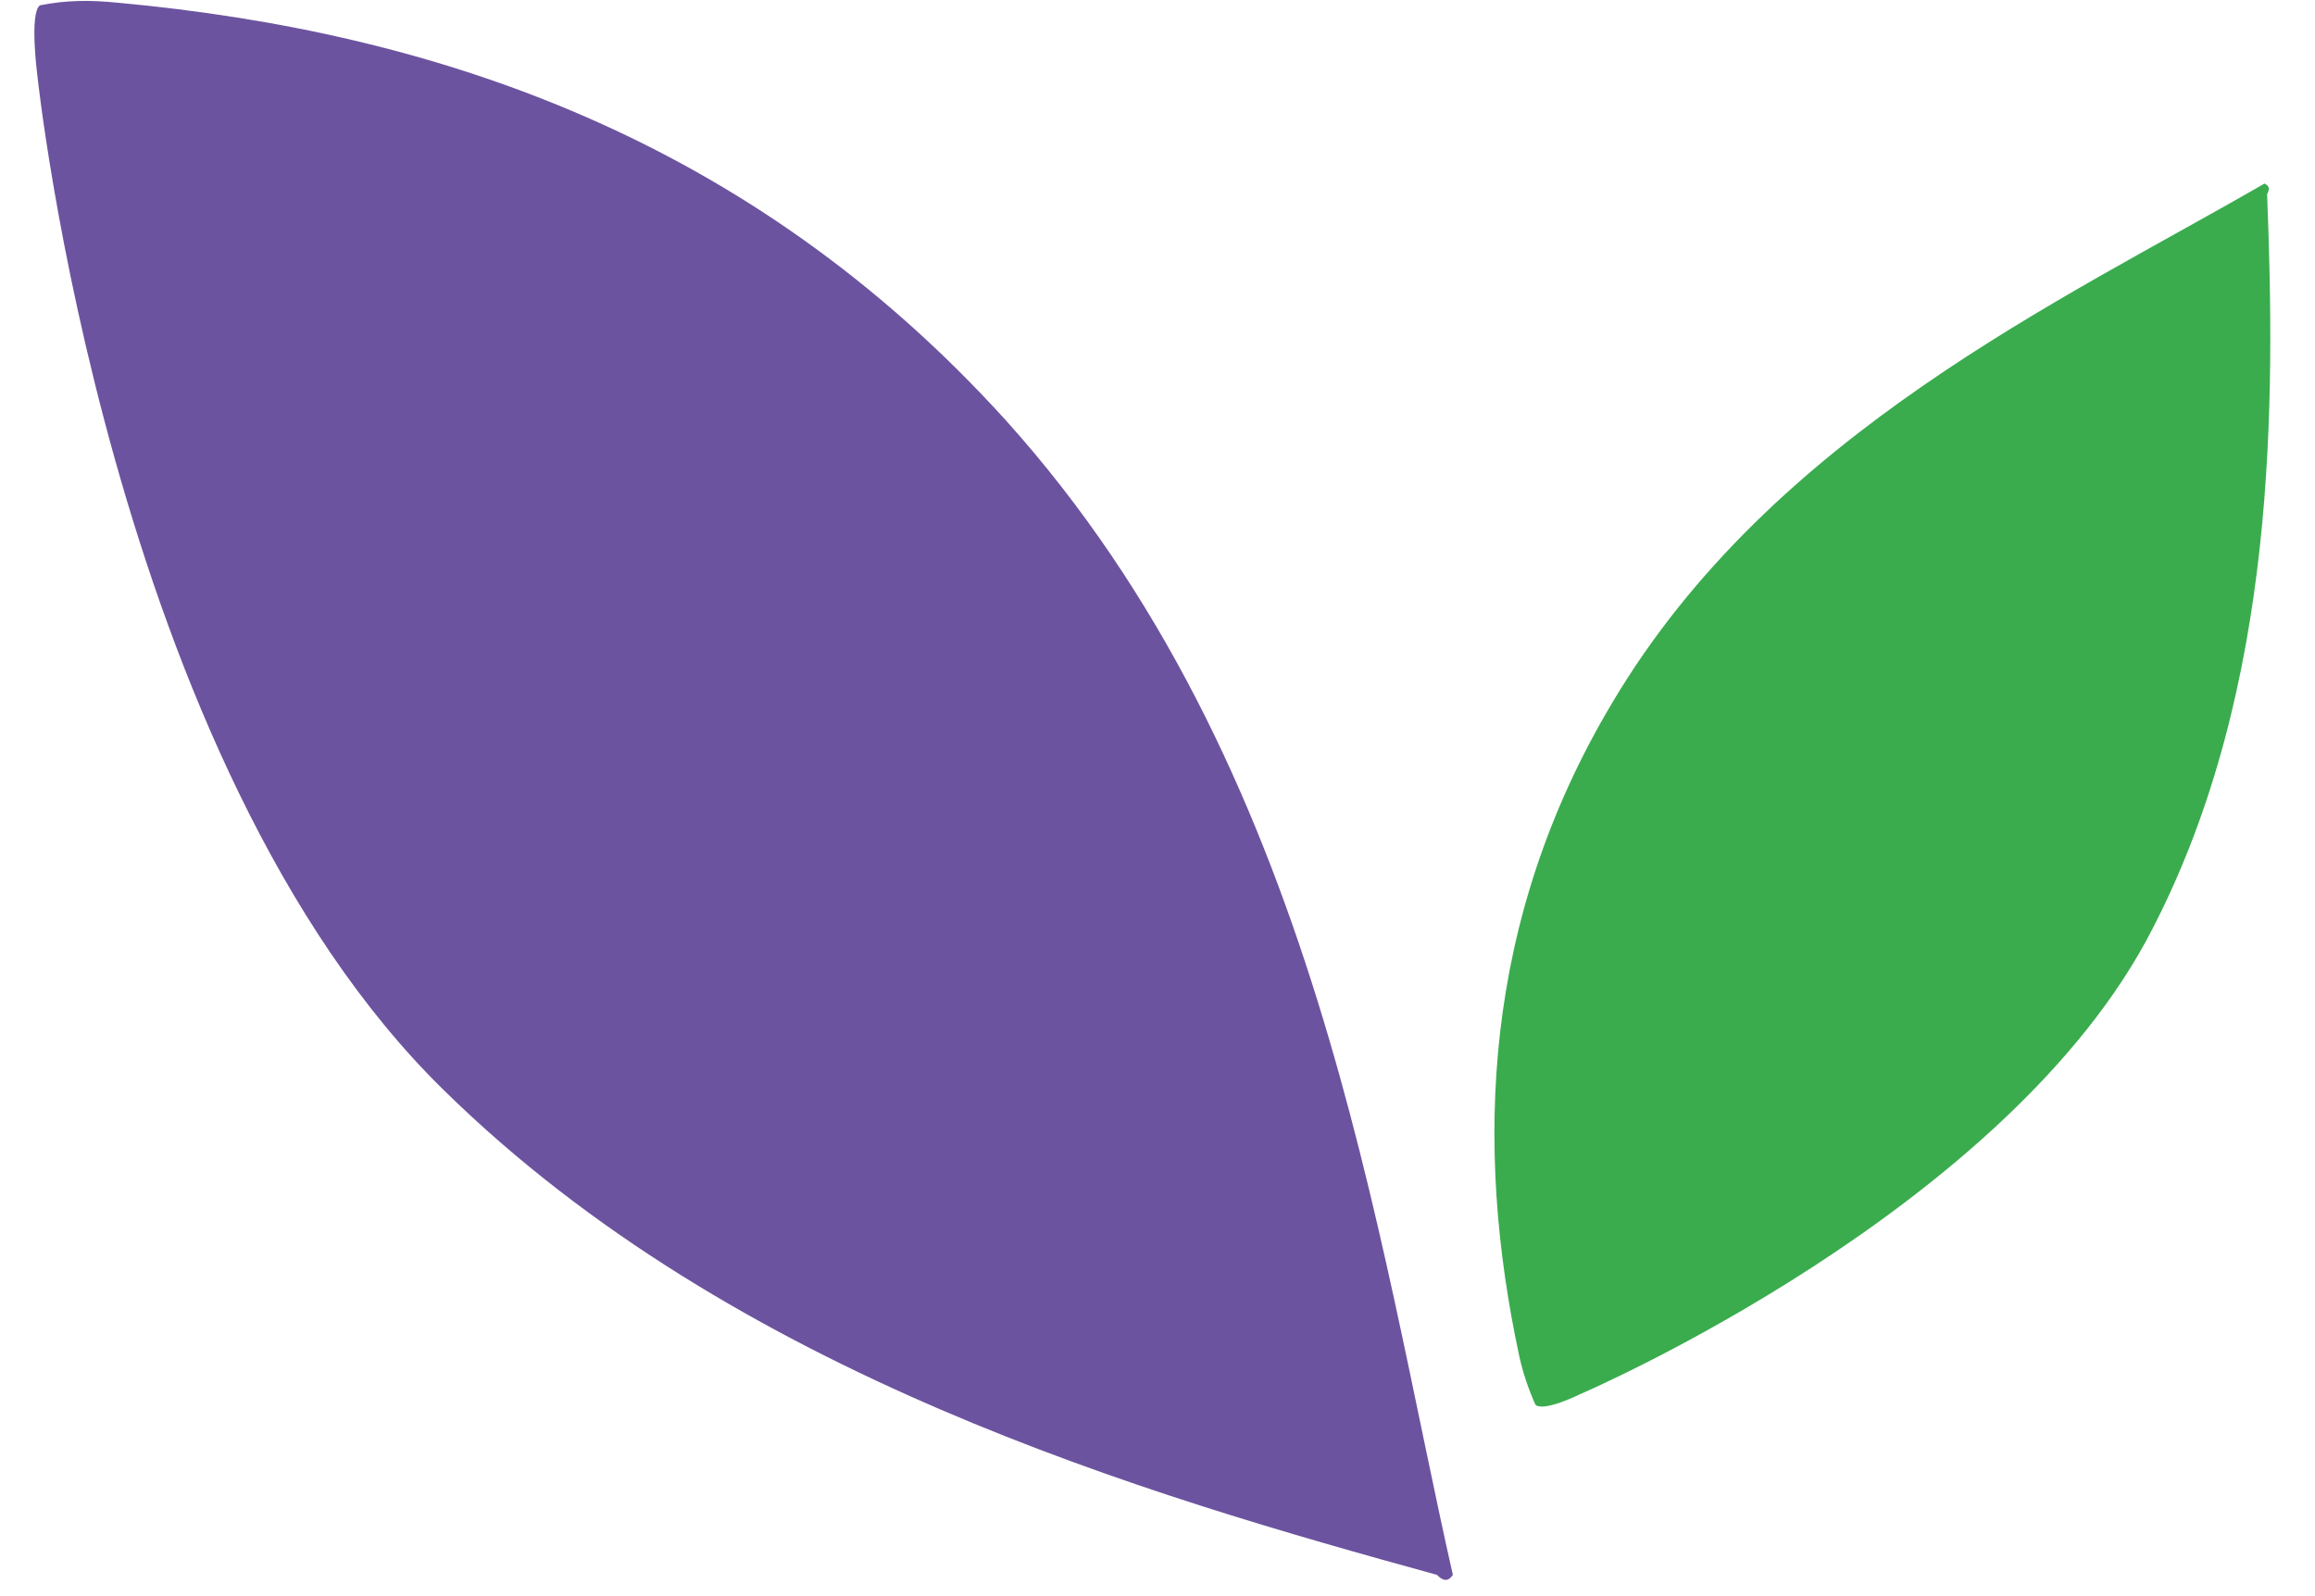
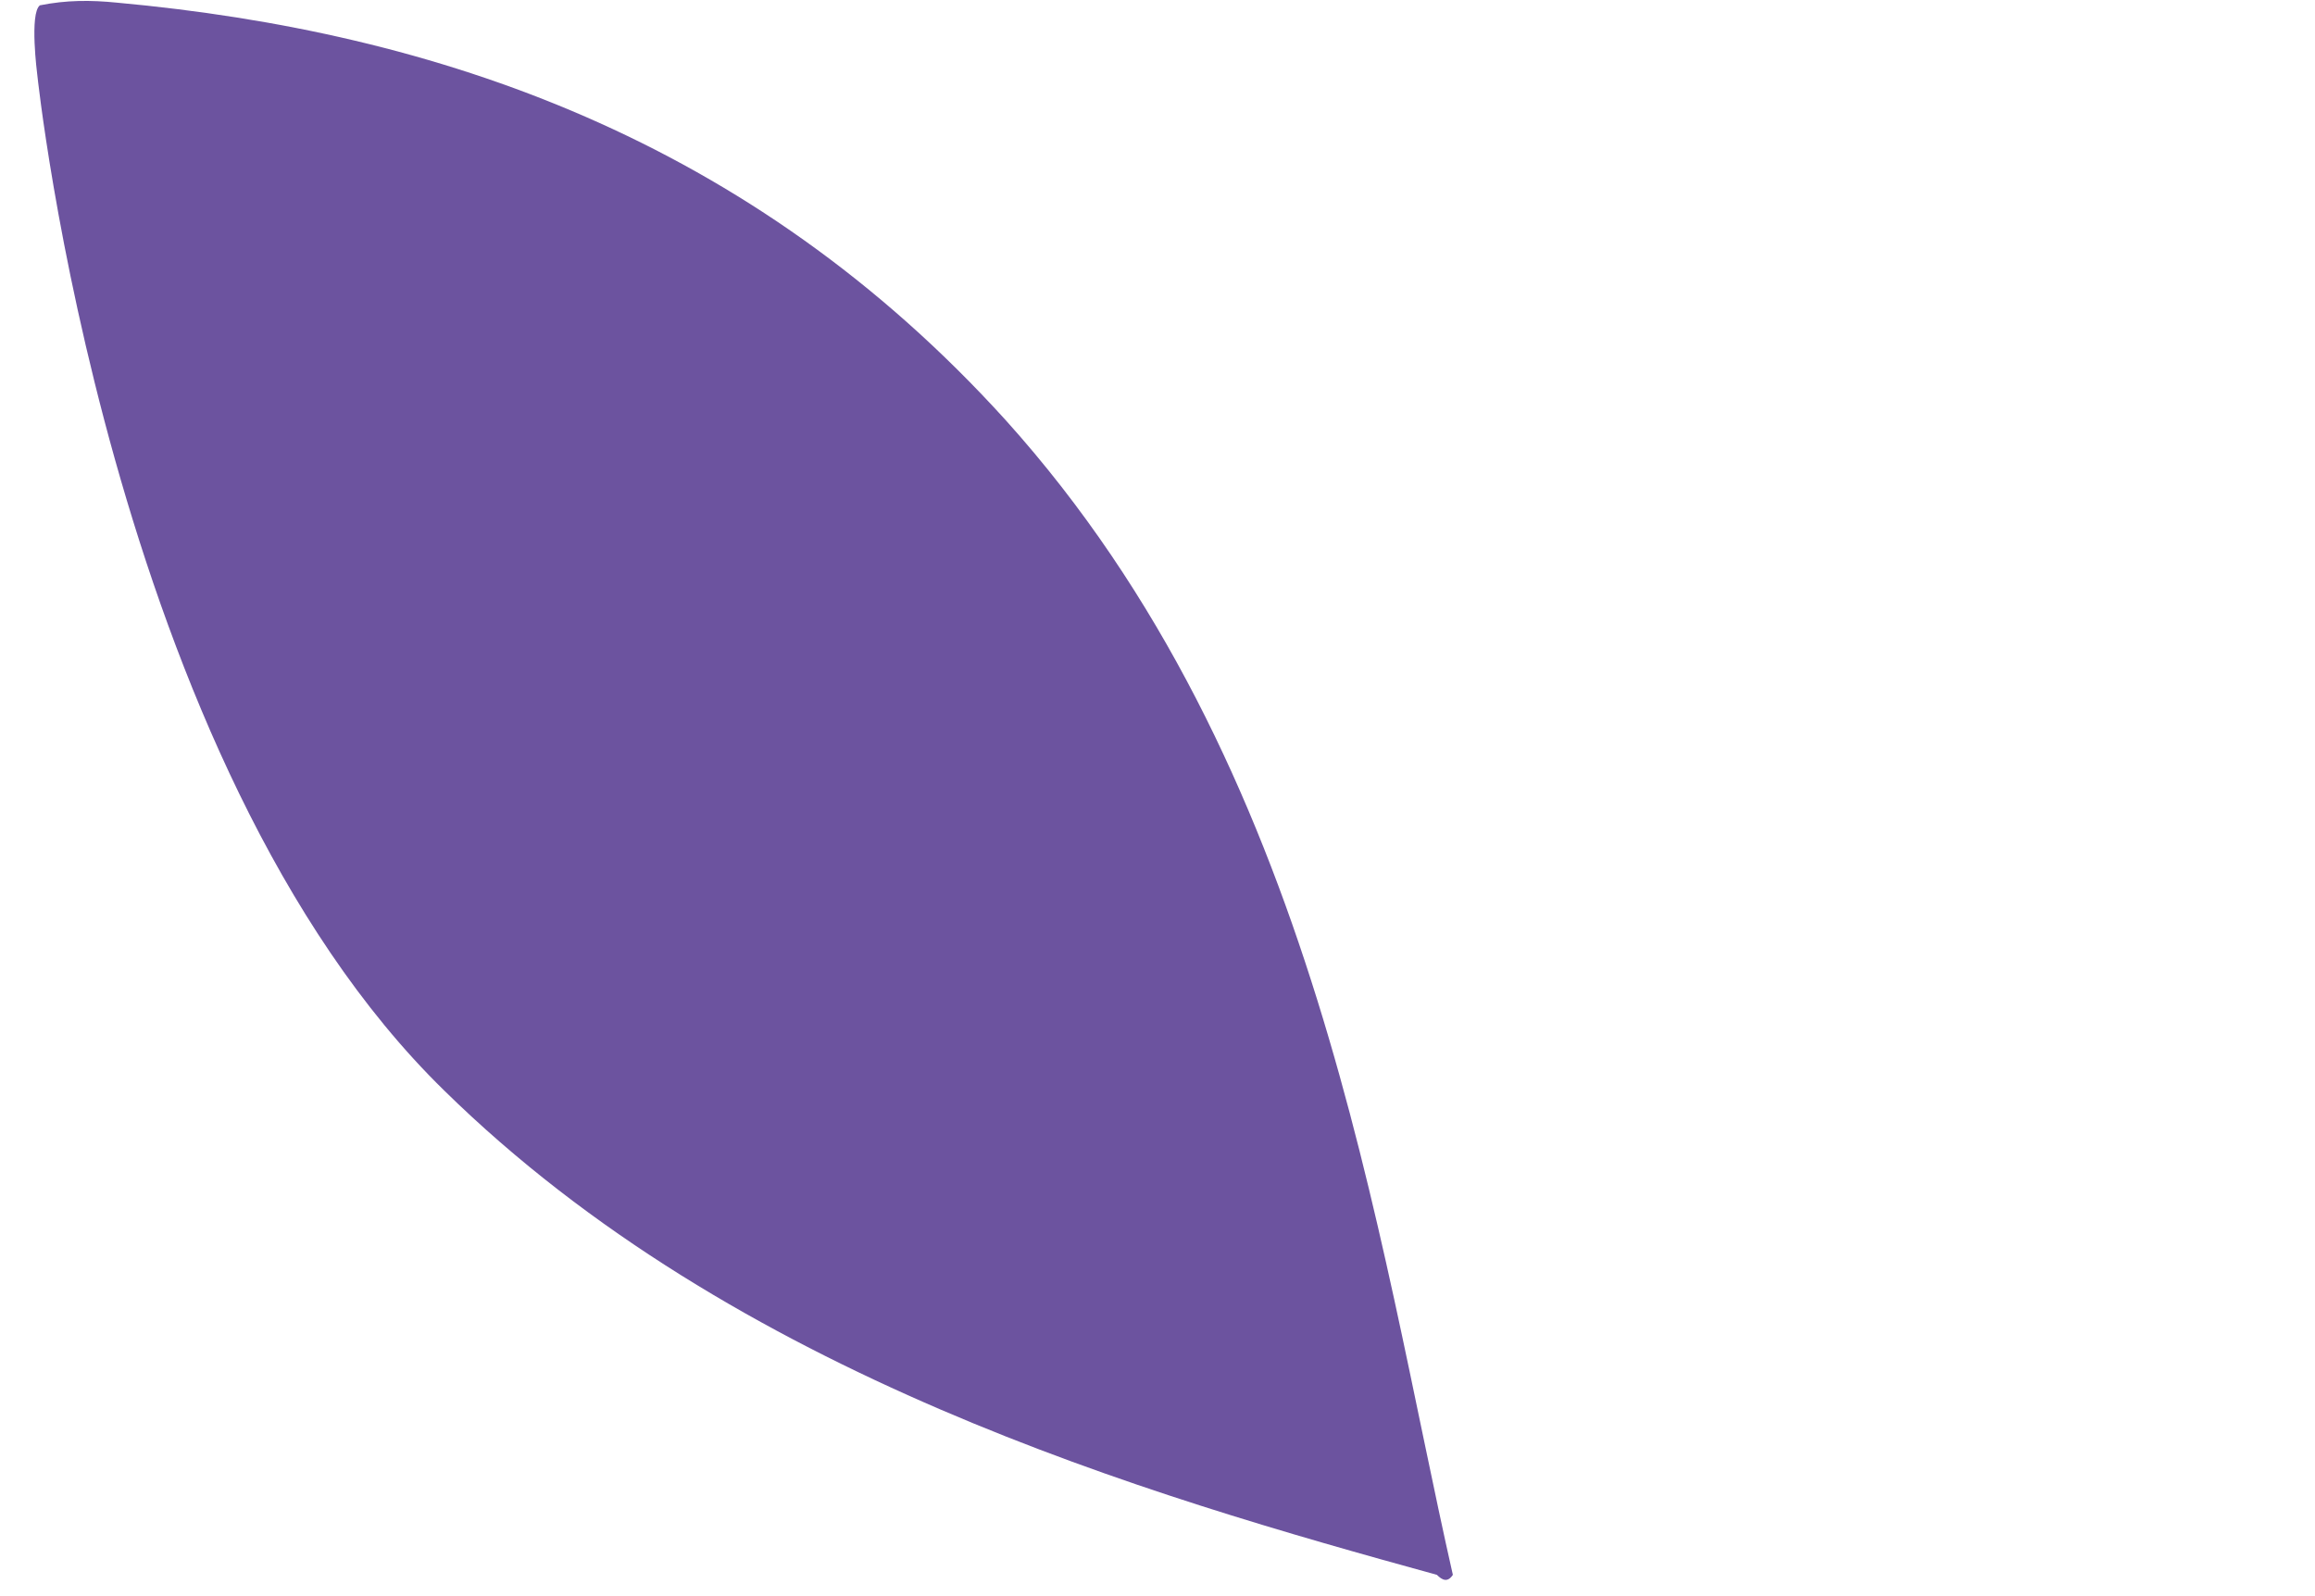
<svg xmlns="http://www.w3.org/2000/svg" version="1.2" viewBox="0 0 87 60" width="87" height="60">
  <title>New Project</title>
  <style>
		.s0 { fill: #6c539f } 
		.s1 { fill: #3aac4e } 
	</style>
  <path fill-rule="evenodd" class="s0" d="m54.6 59.2c-0.2 0.3-0.4 0.2-0.6 0-10.9-3-26.4-7.5-37.3-18.2-12.6-12.3-15.3-38.2-15.3-38.2 0 0-0.3-2.3 0.1-2.6 1-0.2 1.9-0.2 2.9-0.1 12 1.1 23.8 5.1 33.4 15.7 11.7 13 13.9 30.6 16.8 43.4z" />
-   <path fill-rule="evenodd" class="s1" d="m85.1 6.9c0.2 0.1 0.2 0.2 0.1 0.4 0.3 7.7 0.4 18.5-4.3 27.6-5.4 10.6-21.5 17.5-21.5 17.5 0 0-1.4 0.7-1.7 0.4q-0.4-0.9-0.6-1.8c-1.7-7.9-1.4-16.4 3.5-24.6 6-10.1 16.9-15.1 24.5-19.5z" />
</svg>